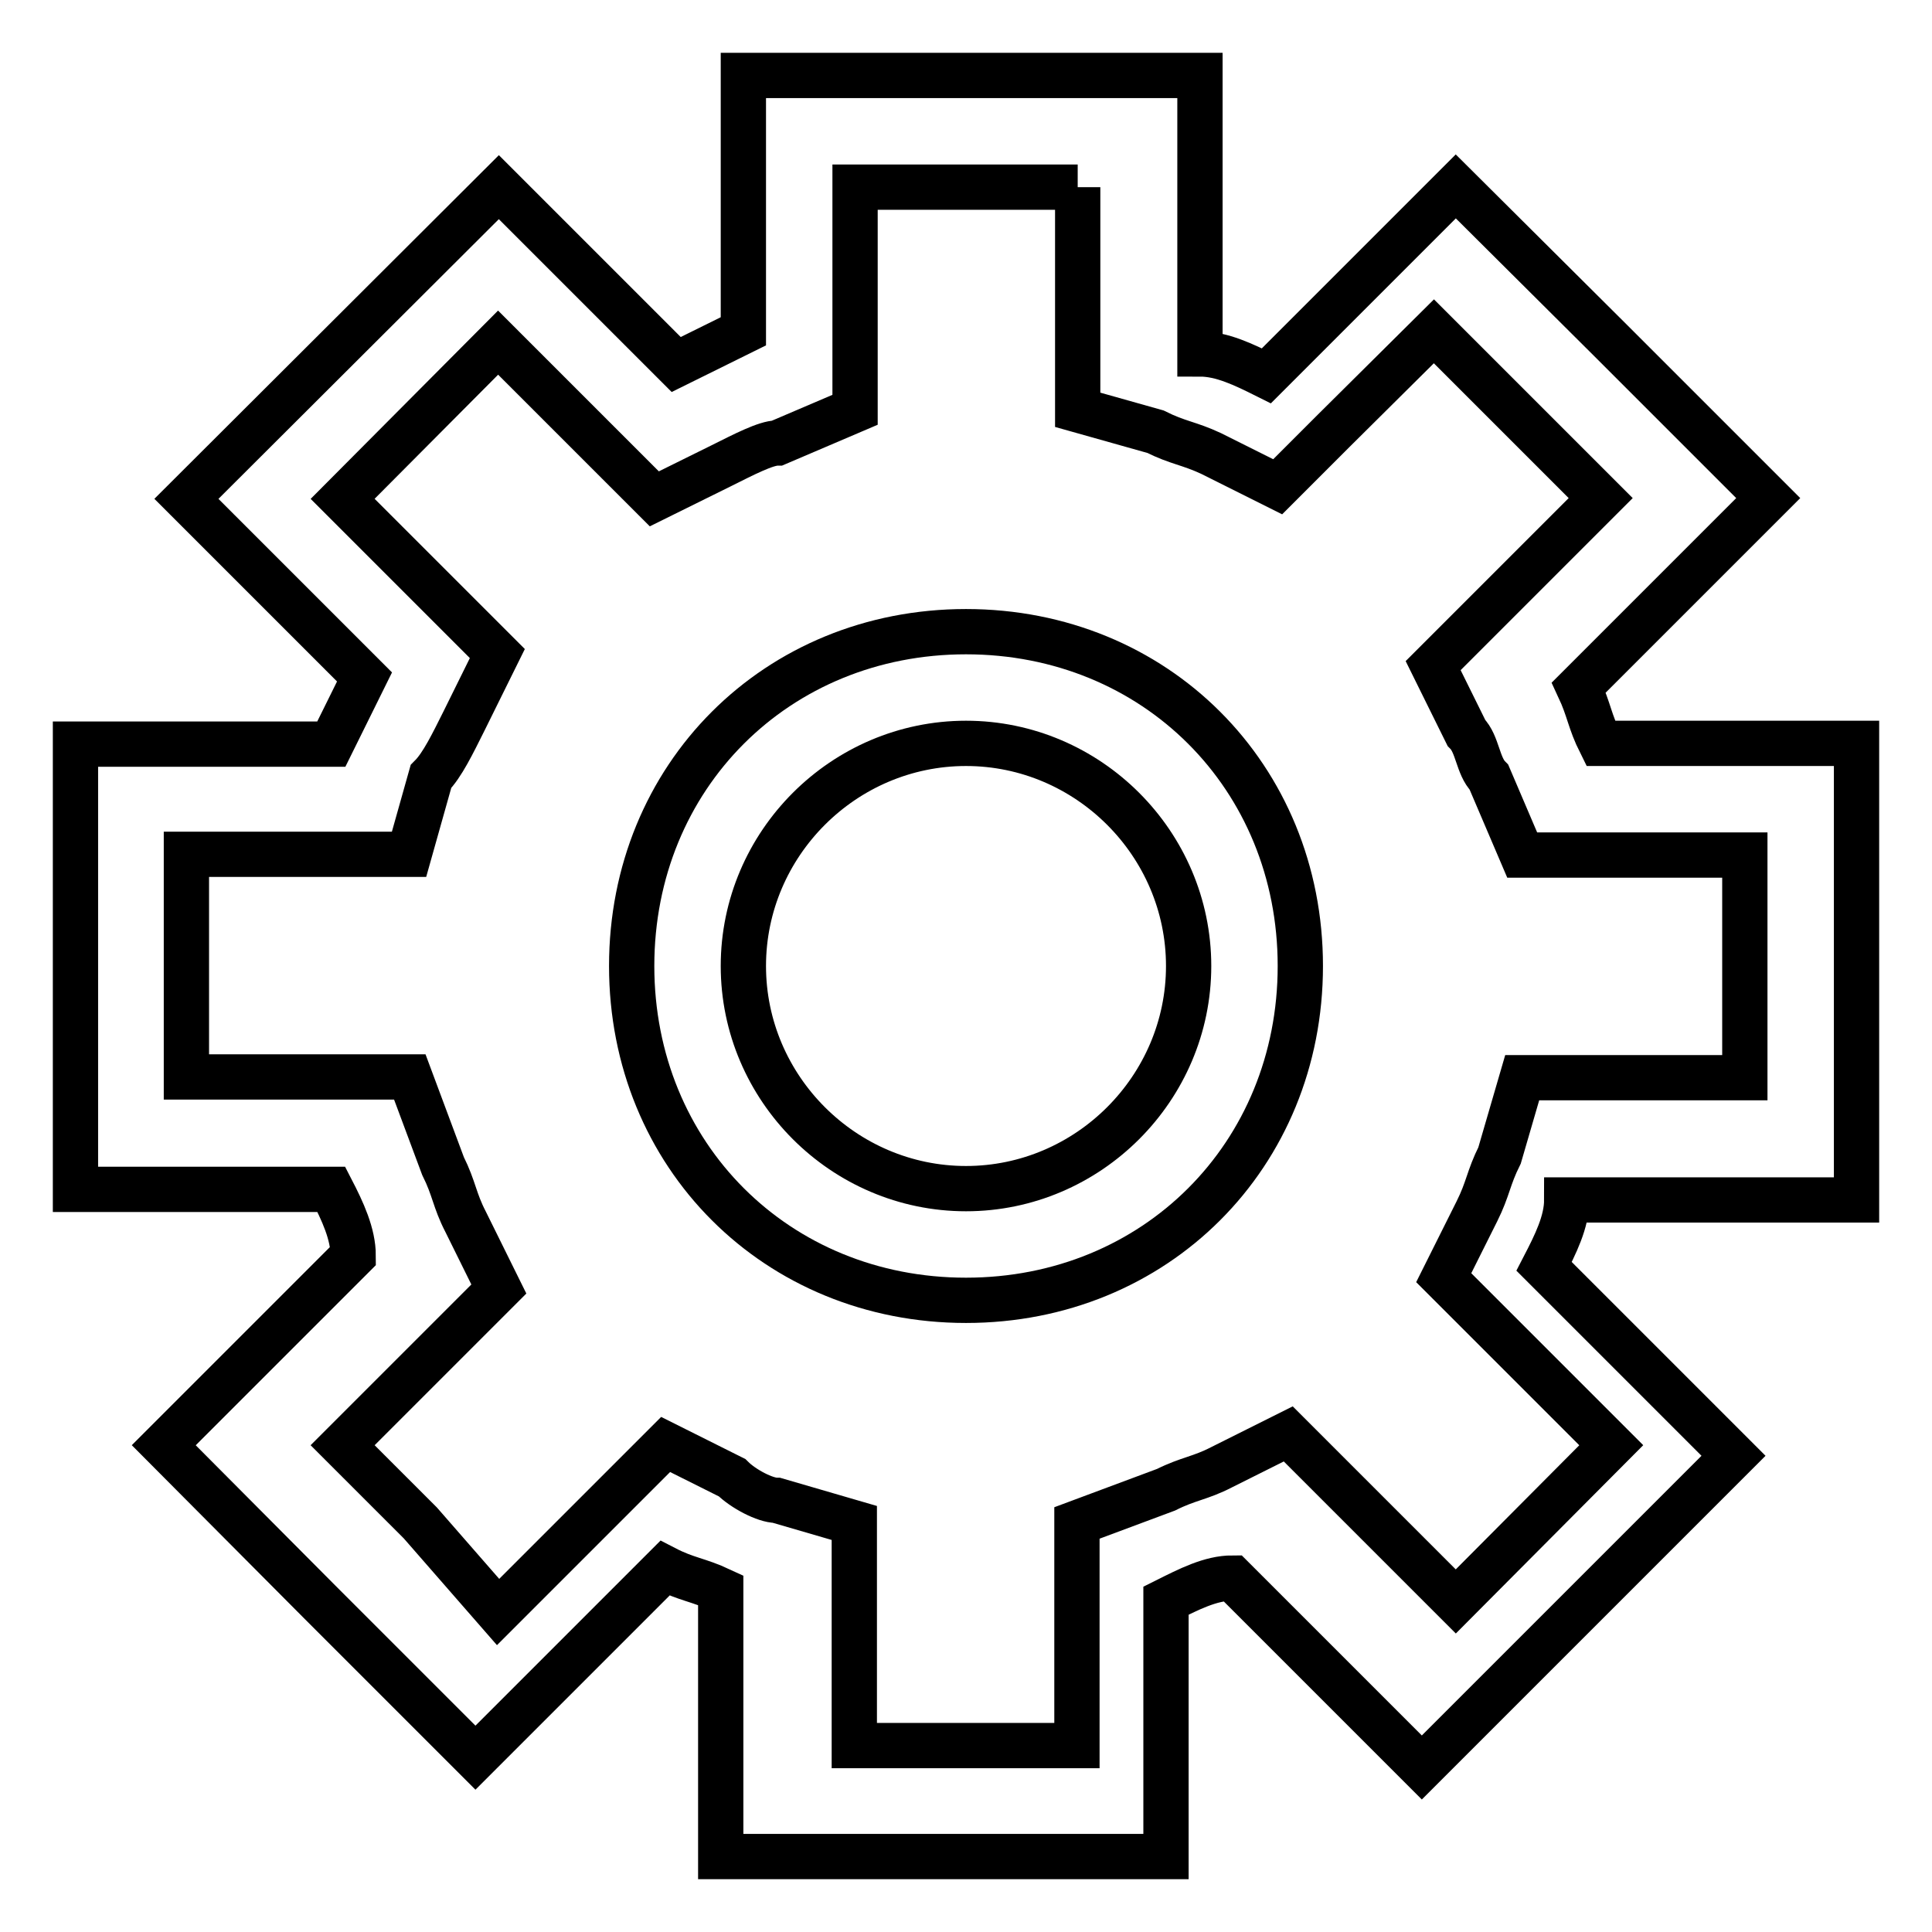
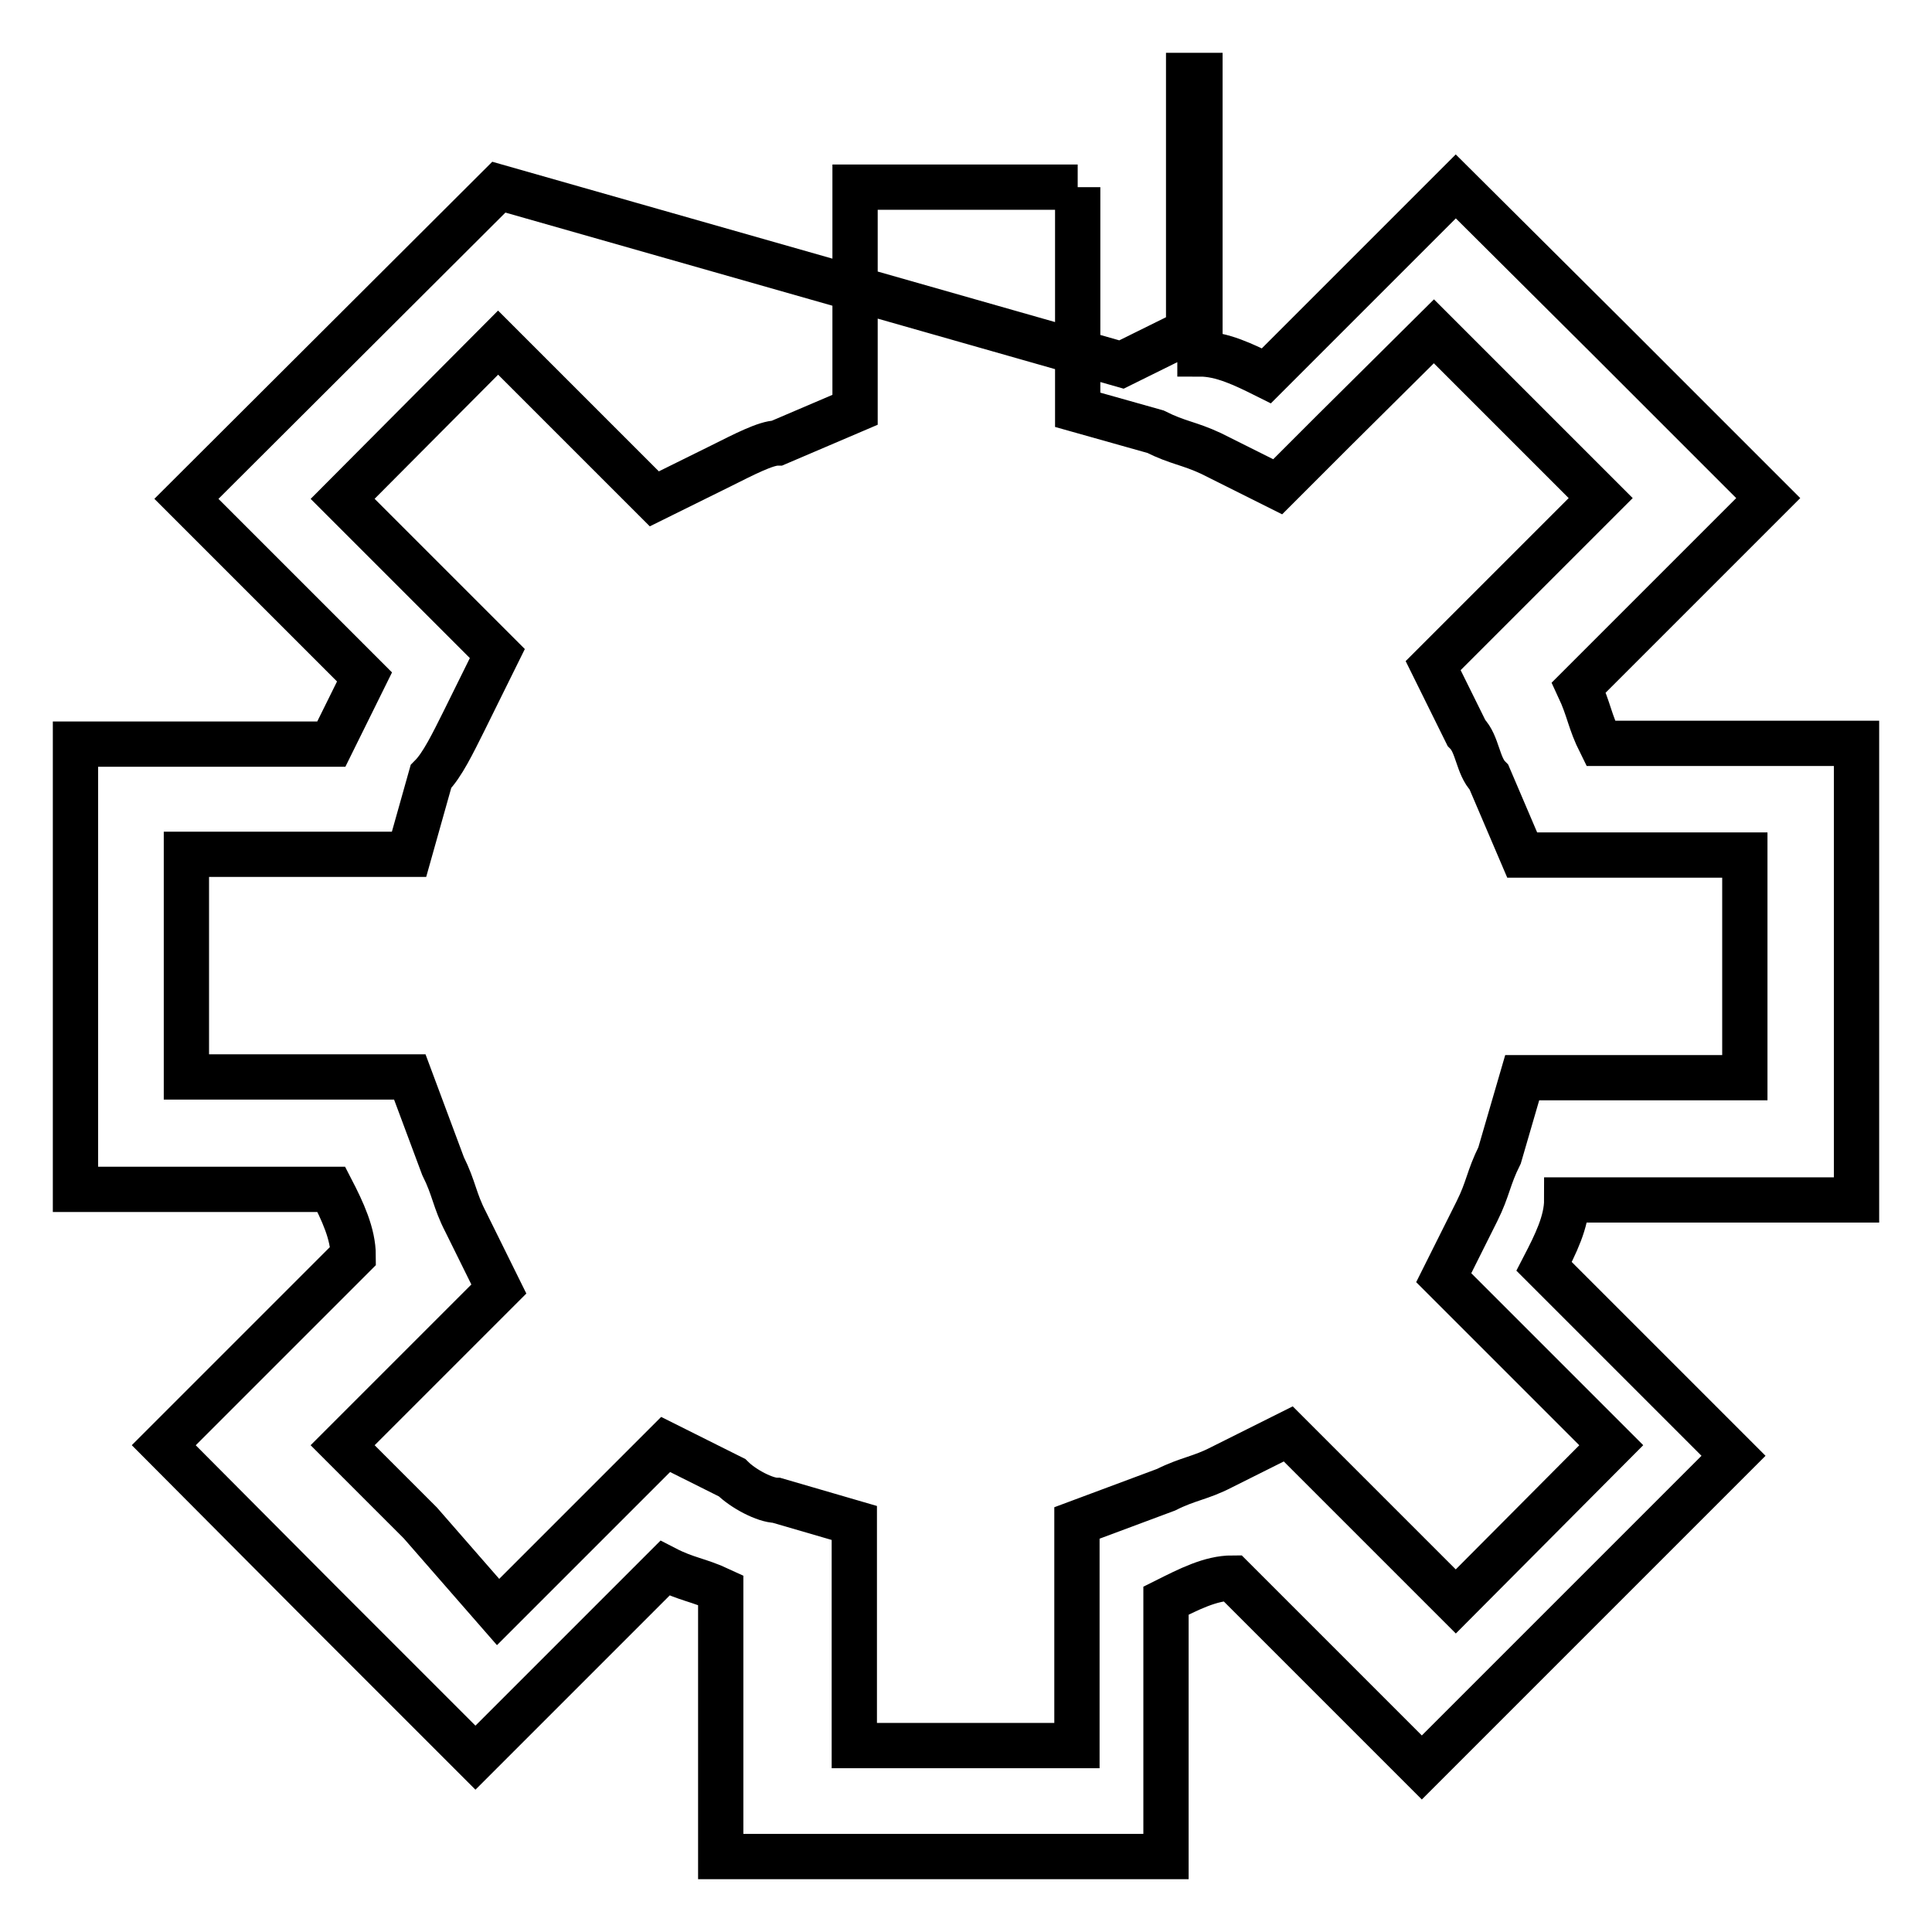
<svg xmlns="http://www.w3.org/2000/svg" version="1.1" x="0px" y="0px" viewBox="0 0 256 256" enable-background="new 0 0 256 256" xml:space="preserve">
  <g>
-     <path stroke-width="6" fill-opacity="0" stroke="#000000" d="M142.8,24.8v29.5l10.3,2.9c3,1.5,4.4,1.5,7.4,2.9l8.8,4.4l7.4-7.4L190,43.9l11.8,11.8l10.3,10.3l-14.8,14.8 l-7.4,7.4l4.4,8.9c1.5,1.5,1.5,4.4,3,5.9l4.4,10.3h29.5v29.5h-29.5l-3,10.3c-1.5,3-1.5,4.4-3,7.4l-4.4,8.8l7.4,7.4l14.8,14.8 l-20.6,20.7l-14.8-14.8l-7.4-7.4l-8.8,4.4c-2.9,1.5-4.4,1.5-7.4,3l-11.8,4.4v29.5h-29.5v-29.5l-10.3-3c-1.5,0-4.4-1.5-5.9-3 l-8.8-4.4l-7.4,7.4L66,213.6l-10.3-11.8l-10.3-10.3l13.3-13.3l7.4-7.4l-4.4-8.9c-1.5-2.9-1.5-4.4-3-7.4l-4.4-11.8H24.7v-29.5h29.5 l2.9-10.3c1.5-1.5,2.9-4.4,4.4-7.4l4.4-8.9l-7.4-7.4L45.4,66.1L66,45.4l13.3,13.3l7.4,7.4l8.9-4.4c3-1.5,5.9-3,7.4-3l10.3-4.4V24.8 H142.8 M157.5,10h-59v33.9l-8.9,4.4L66.1,24.8L24.7,66.1l23.6,23.6l-4.4,8.9H10v59h33.9c1.5,2.9,2.9,5.9,2.9,8.8l-25.1,25.1 l20.6,20.7l20.7,20.7l25.1-25.1c2.9,1.5,4.4,1.5,7.4,2.9V246h59v-33.9c3-1.5,5.9-3,8.8-3l25.1,25.1l41.3-41.3l-25.1-25.1 c1.5-2.9,3-5.9,3-8.8H246V98.5h-33.9c-1.5-3-1.5-4.4-2.9-7.4l25.1-25.1l-20.7-20.7l-20.7-20.6l-25.1,25.1c-3-1.5-5.9-2.9-8.8-2.9 V10L157.5,10L157.5,10z" />
-     <path stroke-width="6" fill-opacity="0" stroke="#000000" d="M128,172.3c-25.1,0-44.3-19.2-44.3-44.3c0-25.1,19.2-44.3,44.3-44.3s44.3,19.2,44.3,44.3 C172.3,153.1,153.1,172.3,128,172.3z M128,157.5c16.2,0,29.5-13.3,29.5-29.5c0-16.2-13.3-29.5-29.5-29.5 c-16.2,0-29.5,13.3-29.5,29.5S111.8,157.5,128,157.5L128,157.5z" />
+     <path stroke-width="6" fill-opacity="0" stroke="#000000" d="M142.8,24.8v29.5l10.3,2.9c3,1.5,4.4,1.5,7.4,2.9l8.8,4.4l7.4-7.4L190,43.9l11.8,11.8l10.3,10.3l-14.8,14.8 l-7.4,7.4l4.4,8.9c1.5,1.5,1.5,4.4,3,5.9l4.4,10.3h29.5v29.5h-29.5l-3,10.3c-1.5,3-1.5,4.4-3,7.4l-4.4,8.8l7.4,7.4l14.8,14.8 l-20.6,20.7l-14.8-14.8l-7.4-7.4l-8.8,4.4c-2.9,1.5-4.4,1.5-7.4,3l-11.8,4.4v29.5h-29.5v-29.5l-10.3-3c-1.5,0-4.4-1.5-5.9-3 l-8.8-4.4l-7.4,7.4L66,213.6l-10.3-11.8l-10.3-10.3l13.3-13.3l7.4-7.4l-4.4-8.9c-1.5-2.9-1.5-4.4-3-7.4l-4.4-11.8H24.7v-29.5h29.5 l2.9-10.3c1.5-1.5,2.9-4.4,4.4-7.4l4.4-8.9l-7.4-7.4L45.4,66.1L66,45.4l13.3,13.3l7.4,7.4l8.9-4.4c3-1.5,5.9-3,7.4-3l10.3-4.4V24.8 H142.8 M157.5,10v33.9l-8.9,4.4L66.1,24.8L24.7,66.1l23.6,23.6l-4.4,8.9H10v59h33.9c1.5,2.9,2.9,5.9,2.9,8.8l-25.1,25.1 l20.6,20.7l20.7,20.7l25.1-25.1c2.9,1.5,4.4,1.5,7.4,2.9V246h59v-33.9c3-1.5,5.9-3,8.8-3l25.1,25.1l41.3-41.3l-25.1-25.1 c1.5-2.9,3-5.9,3-8.8H246V98.5h-33.9c-1.5-3-1.5-4.4-2.9-7.4l25.1-25.1l-20.7-20.7l-20.7-20.6l-25.1,25.1c-3-1.5-5.9-2.9-8.8-2.9 V10L157.5,10L157.5,10z" />
  </g>
</svg>